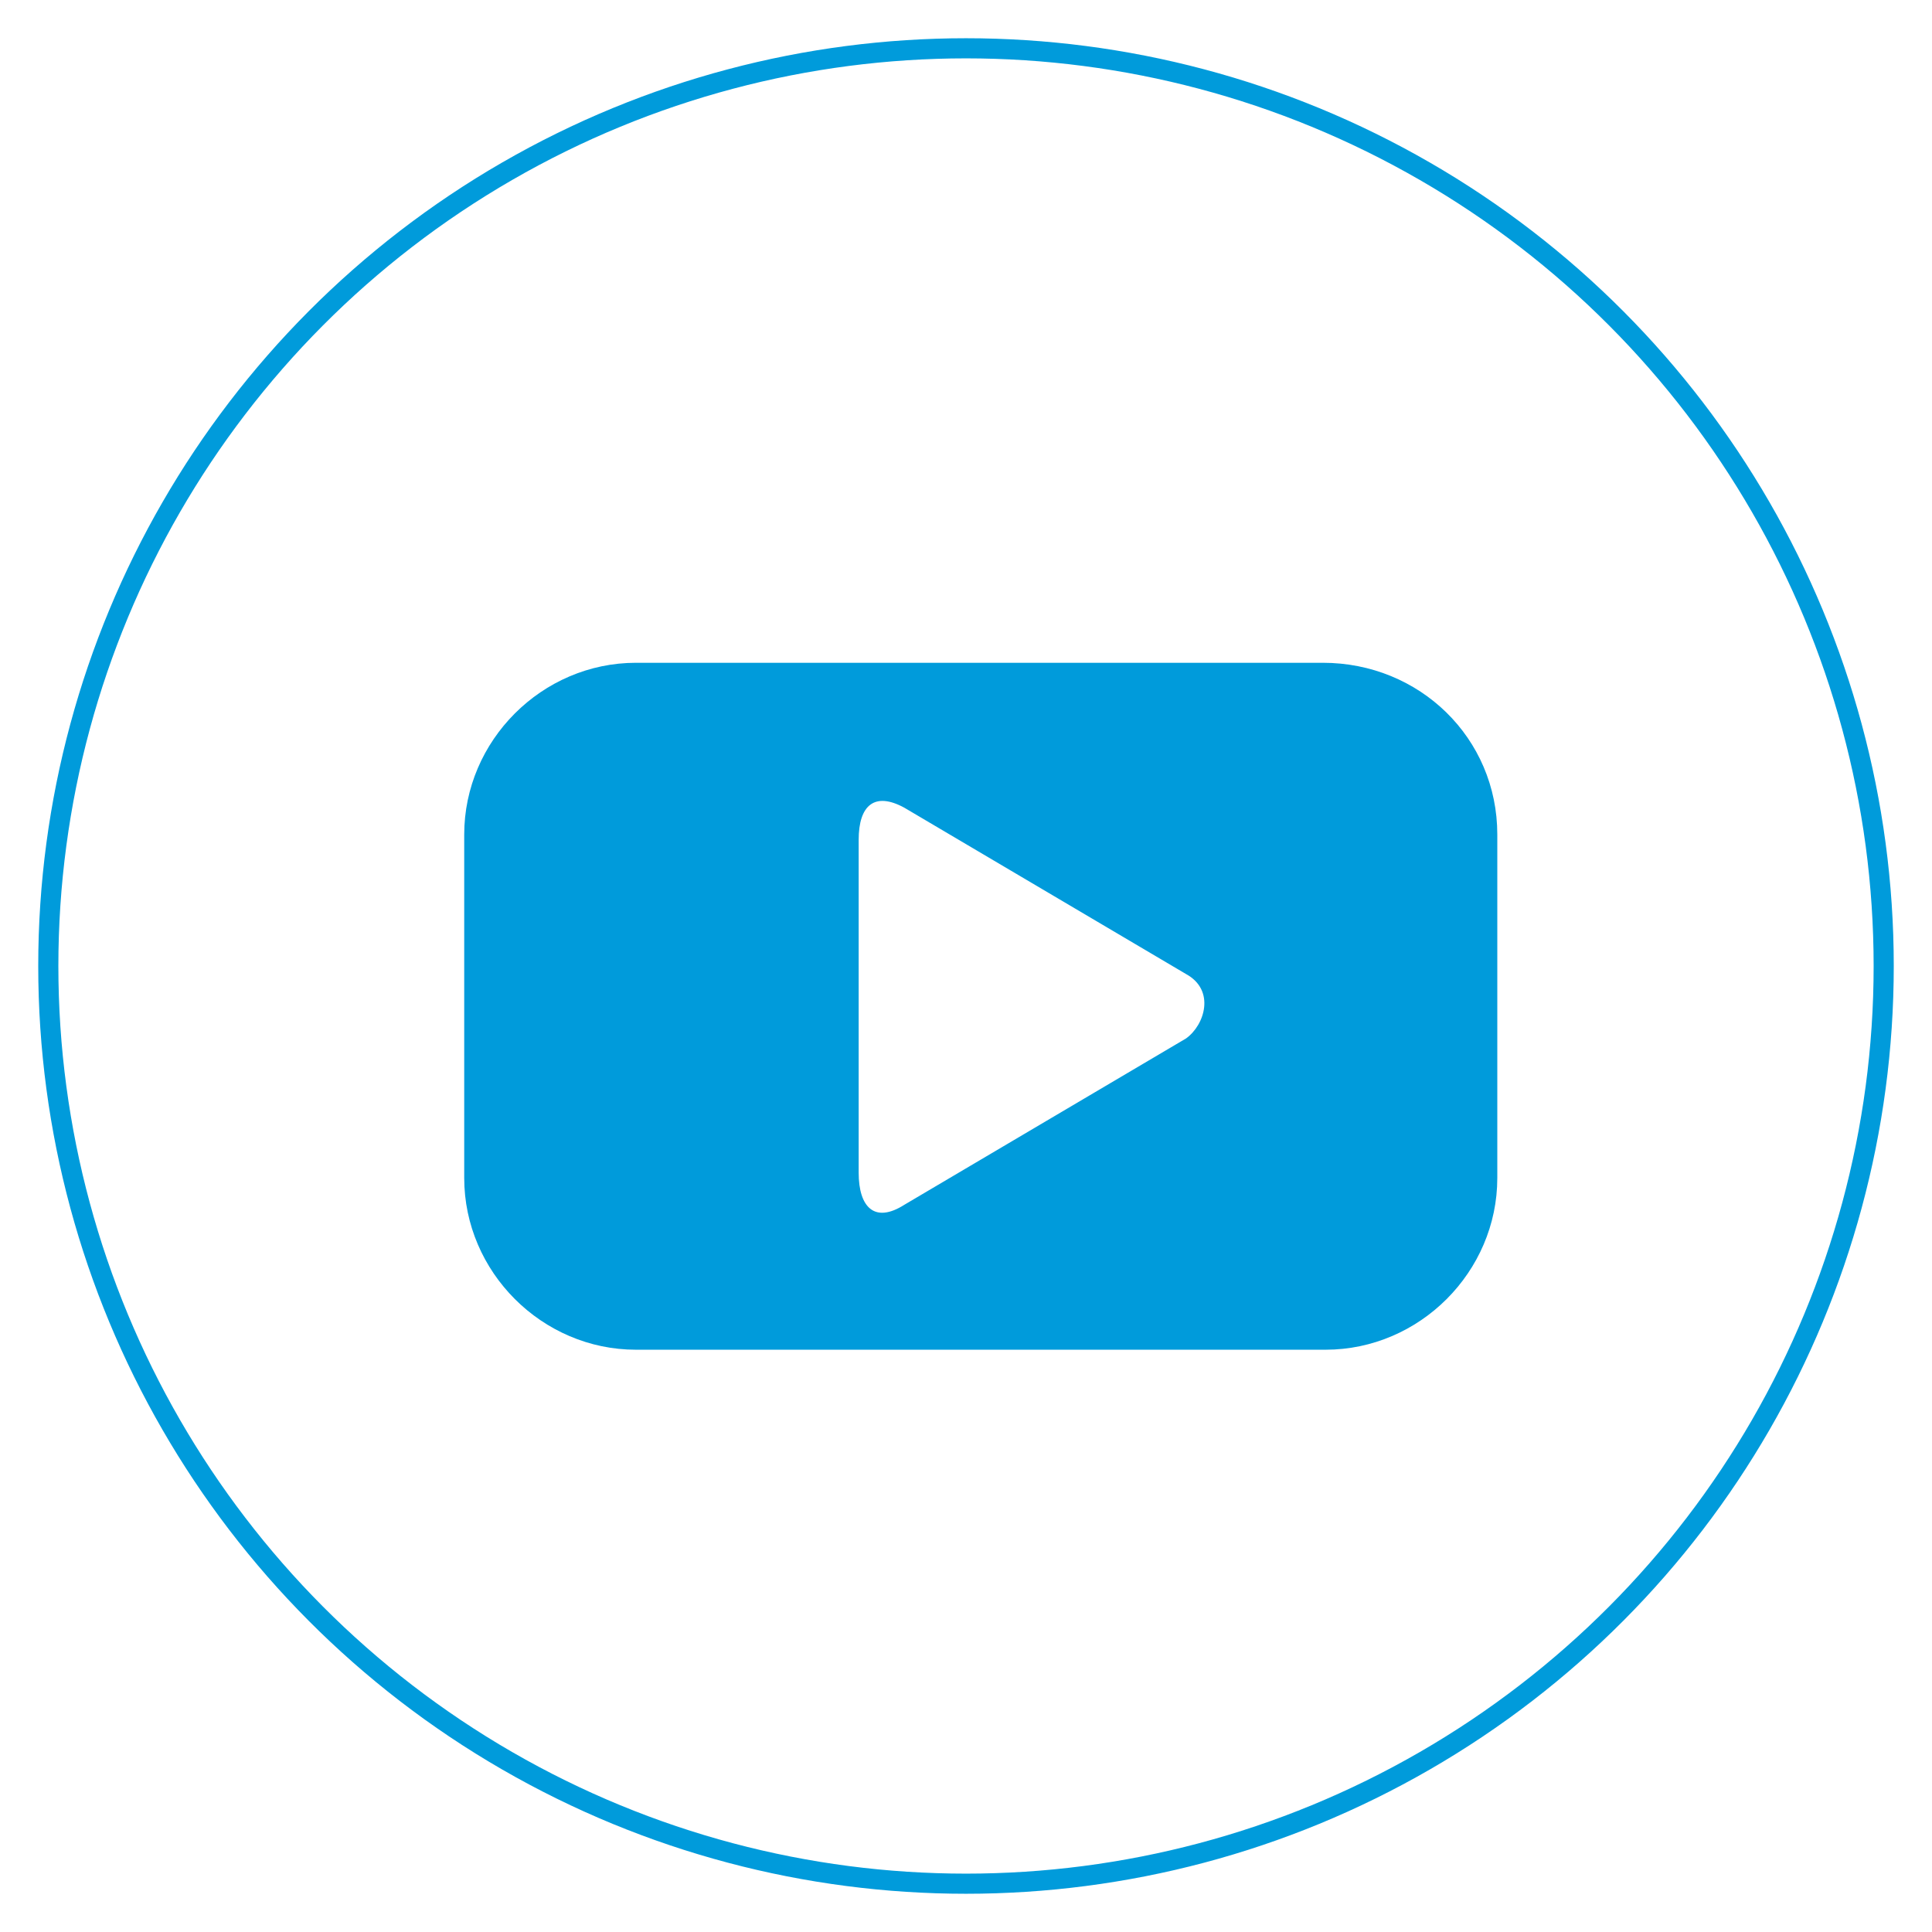
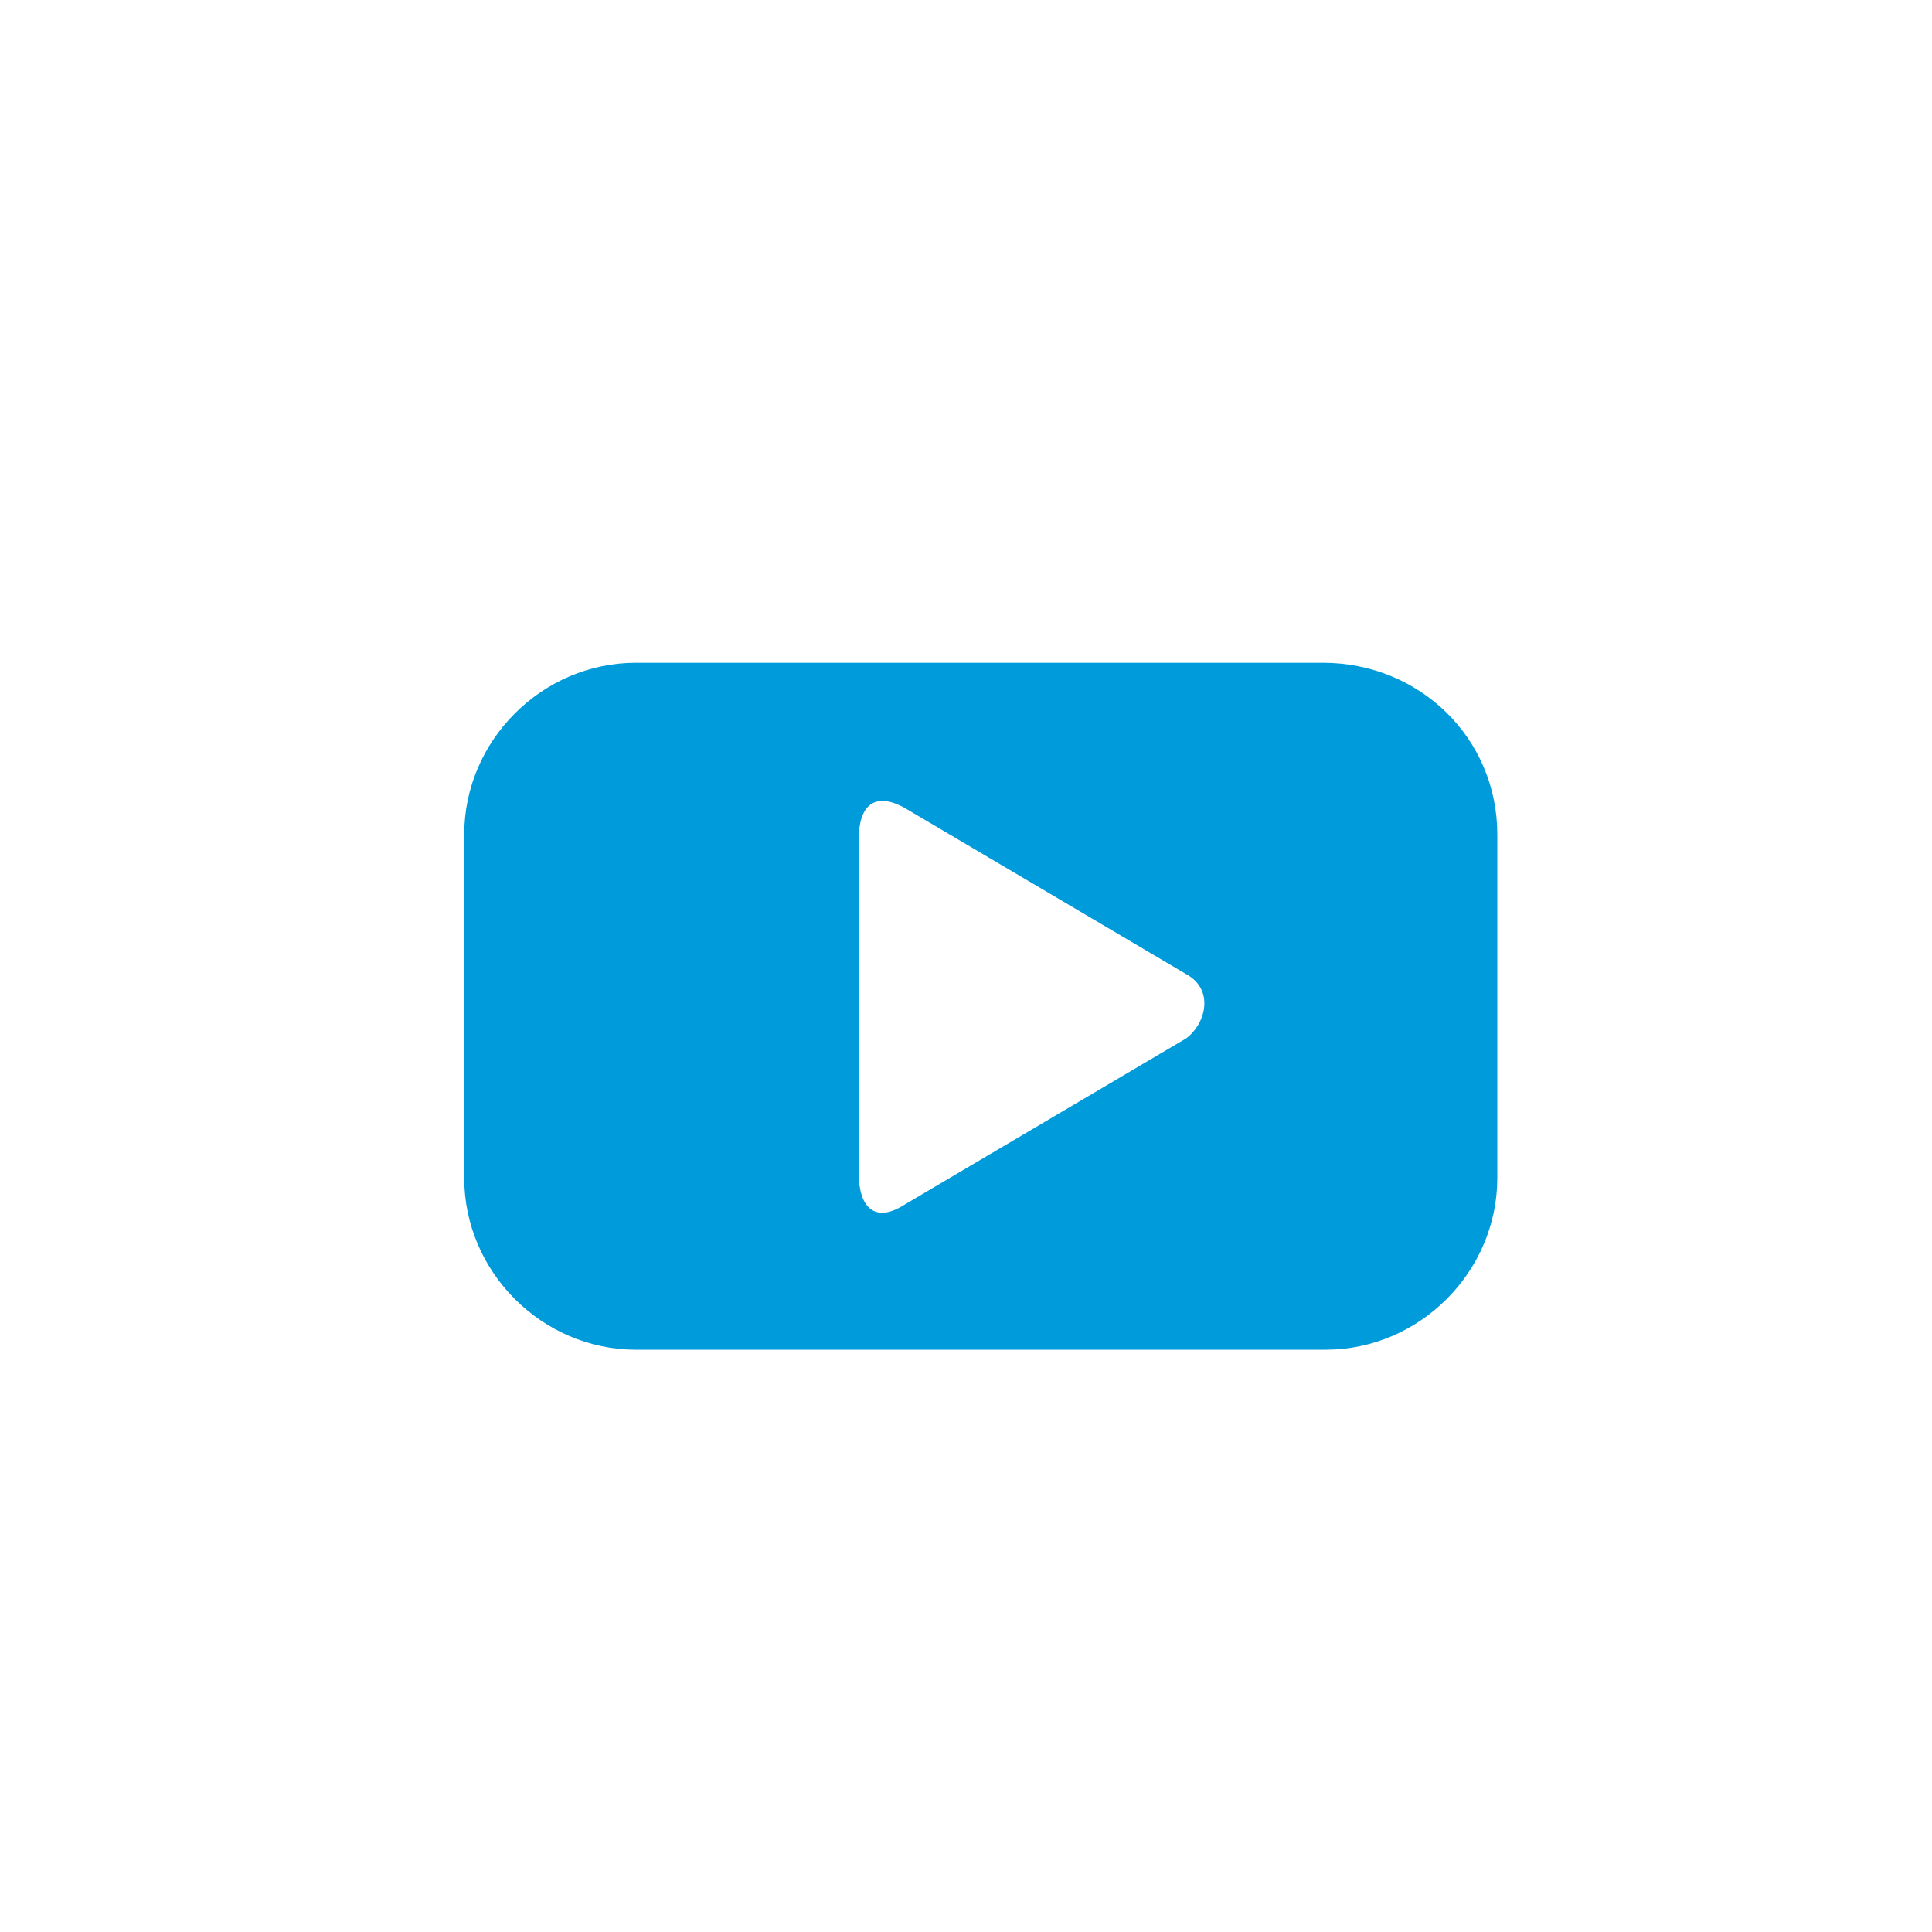
<svg xmlns="http://www.w3.org/2000/svg" version="1.1" id="Layer_1" x="0px" y="0px" viewBox="0 0 72 72" style="enable-background:new 0 0 72 72;" xml:space="preserve">
  <style type="text/css">
	.st0{display:none;}
	.st1{display:inline;fill:#231F20;}
	.st2{fill:none;stroke:#009BDB;stroke-width:0.75;stroke-miterlimit:10;}
	.st3{display:inline;fill:#95928F;}
	.st4{display:inline;fill:#95928F;stroke:#95928F;stroke-width:0.25;stroke-miterlimit:10;}
	.st5{display:inline;}
	.st6{fill:#95928F;}
	.st7{fill:#009BDB;}
	.st8{display:inline;fill:#FFFFFF;}
</style>
  <g class="st0">
    <rect class="st1" width="72" height="72" />
  </g>
-   <circle class="st2" cx="36" cy="36" r="34.2" />
  <g class="st0">
    <path class="st3" d="M48.3,27.3c-1,0.5-2,0.8-3,0.9c1.1-0.7,1.9-1.8,2.3-3.1c-1,0.6-2.2,1.1-3.4,1.4c-1-1.1-2.3-1.8-3.9-1.8   c-2.9,0-5.3,2.5-5.3,5.7c0,0.4,0,0.9,0.1,1.3c-4.4-0.2-8.3-2.5-10.9-5.9c-0.5,0.8-0.7,1.8-0.7,2.9c0,2,0.9,3.7,2.4,4.7   c-0.9,0-1.7-0.3-2.4-0.7v0.1c0,2.8,1.8,5.1,4.2,5.6c-0.4,0.1-0.9,0.2-1.4,0.2c-0.3,0-0.7,0-1-0.1c0.7,2.3,2.6,3.9,4.9,4   c-1.8,1.5-4.1,2.4-6.6,2.4c-0.4,0-0.9,0-1.3-0.1c2.3,1.6,5.1,2.6,8.1,2.6c9.7,0,15.1-8.7,15.1-16.2v-0.7   C46.7,29.4,47.6,28.4,48.3,27.3z" />
  </g>
  <g class="st0">
    <path class="st4" d="M37.9,30.4v-2.7c0-1,0.7-1.2,1.1-1.2h2.9v-4.4h-4c-4.4,0-5.4,3.3-5.4,5.4v2.9H30v4.5h2.5v12.8h5.3V34.9h3.6   l0.5-4.5C41.9,30.4,37.9,30.4,37.9,30.4z" />
  </g>
  <g class="st0">
-     <path class="st3" d="M47.4,30.2c0-0.1,0-0.2-0.1-0.3v-0.1c-0.3-0.9-1.2-1.6-2.2-1.6h0.2c0,0-4.1-0.6-9.5-0.6s-9.5,0.6-9.5,0.6h0.2   c-1,0-1.9,0.7-2.2,1.6v0.1c0,0.1,0,0.2-0.1,0.3c-0.1,1.1-0.4,3.2-0.4,5.7s0.3,4.6,0.4,5.7c0,0.1,0,0.2,0.1,0.3V42   c0.3,0.9,1.2,1.6,2.2,1.6h-0.2c0,0,4.1,0.6,9.5,0.6s9.5-0.6,9.5-0.6h-0.2c1,0,1.9-0.7,2.2-1.6v-0.1c0-0.1,0-0.2,0.1-0.3   c0.1-1.1,0.4-3.2,0.4-5.7S47.6,31.3,47.4,30.2z M39.4,36.4l-4.8,3.5C34.4,40,34.3,40,34.2,40s-0.2,0-0.3-0.1   c-0.2-0.1-0.3-0.3-0.3-0.5v-7c0-0.2,0.1-0.4,0.3-0.5s0.4-0.1,0.6,0l4.8,3.5c0.2,0.1,0.2,0.3,0.2,0.5C39.6,36.1,39.5,36.3,39.4,36.4   z" />
-   </g>
+     </g>
  <g class="st0">
    <g class="st5">
      <path class="st6" d="M35.4,23.7c-6.8,0-12.3,5.5-12.3,12.3c0,5,3,9.3,7.3,11.2c0-0.9,0-1.9,0.2-2.8c0.2-1,1.6-6.7,1.6-6.7    s-0.4-0.8-0.4-1.9c0-1.8,1.1-3.2,2.4-3.2c1.1,0,1.7,0.8,1.7,1.8c0,1.1-0.7,2.8-1.1,4.4c-0.3,1.3,0.7,2.4,1.9,2.4    c2.3,0,3.9-3,3.9-6.5c0-2.7-1.8-4.7-5.1-4.7c-3.7,0-6,2.8-6,5.9c0,1.1,0.3,1.8,0.8,2.4c0.2,0.3,0.3,0.4,0.2,0.7    c-0.1,0.2-0.2,0.8-0.3,1c-0.1,0.3-0.3,0.4-0.6,0.3c-1.7-0.7-2.5-2.6-2.5-4.7c0-3.5,2.9-7.7,8.8-7.7c4.7,0,7.8,3.4,7.8,7    c0,4.8-2.7,8.4-6.6,8.4c-1.3,0-2.6-0.7-3-1.5c0,0-0.7,2.8-0.9,3.4c-0.3,0.9-0.8,1.9-1.2,2.6c1.1,0.3,2.3,0.5,3.5,0.5    c6.8,0,12.3-5.5,12.3-12.3C47.7,29.2,42.2,23.7,35.4,23.7z" />
    </g>
  </g>
  <g class="st0">
    <g class="st5">
      <path class="st6" d="M42.8,23.9H28c-2.6,0-4.7,2.1-4.7,4.7v14.8c0,2.6,2.1,4.7,4.7,4.7h14.8c2.6,0,4.7-2.1,4.7-4.7V28.6    C47.5,25.9,45.4,23.9,42.8,23.9z M44.1,26.6h0.5v4.1h-4.1v-4.1H44.1z M32,33.4c0.8-1.1,2-1.8,3.4-1.8s2.7,0.7,3.4,1.8    c0.5,0.7,0.8,1.5,0.8,2.5c0,2.3-1.9,4.2-4.2,4.2s-4.2-1.9-4.2-4.2C31.2,35,31.5,34.1,32,33.4z M45.1,43.3c0,1.3-1,2.3-2.3,2.3H28    c-1.3,0-2.3-1-2.3-2.3v-9.9h3.6c-0.3,0.8-0.5,1.6-0.5,2.5c0,3.6,3,6.6,6.6,6.6s6.6-3,6.6-6.6c0-0.9-0.2-1.7-0.5-2.5h3.6V43.3z" />
    </g>
  </g>
  <path class="st7" d="M49.3,24.7H23.7c-3.5,0-6.4,2.9-6.4,6.4v12.8c0,3.5,2.9,6.4,6.4,6.4h25.7c3.5,0,6.4-2.9,6.4-6.4V31.1  C55.8,27.5,52.9,24.7,49.3,24.7z M44.2,38.7l-10.5,6.2C32.6,45.6,32,45,32,43.7V31.3c0-1.3,0.6-1.8,1.7-1.2l10.5,6.2  C45.3,36.9,44.9,38.2,44.2,38.7z" />
  <g class="st0">
    <g class="st5">
-       <path class="st6" d="M32.9,26.6h14c0.4,0,0.6-0.1,0.7-0.5c0.3-0.8,0.6-1.6,1-2.3c1.4-2.5,3.6-3.6,6.4-3.8c0.8-0.1,1.6,0,2.3,0    c0.9,0,1.5,0.6,1.5,1.5c0,0.8-0.6,1.4-1.5,1.4s-1.7,0-2.6,0.1c-1.8,0.2-3.1,1.1-3.7,2.7c-0.7,1.7-1.3,3.5-1.8,5.3    c-1.3,4.6-2.5,9.2-3.7,13.9c-0.2,0.8-0.7,1.1-1.6,1.1H31.1h-7.4c-1,0-1.5-0.3-1.8-1.3l-4.5-16.2c-0.3-0.9,0.3-1.8,1.3-1.8h2.4    C25.1,26.6,29,26.6,32.9,26.6z M46.6,29.5h-26c1.3,4.5,2.6,9,3.9,13.5h0.3h17.7c0.4,0,0.5-0.2,0.6-0.5c0.6-2.2,1.2-4.5,1.8-6.7    C45.5,33.7,46.1,31.6,46.6,29.5z" />
+       <path class="st6" d="M32.9,26.6h14c0.4,0,0.6-0.1,0.7-0.5c0.3-0.8,0.6-1.6,1-2.3c1.4-2.5,3.6-3.6,6.4-3.8c0.8-0.1,1.6,0,2.3,0    c0.9,0,1.5,0.6,1.5,1.5c0,0.8-0.6,1.4-1.5,1.4s-1.7,0-2.6,0.1c-1.8,0.2-3.1,1.1-3.7,2.7c-0.7,1.7-1.3,3.5-1.8,5.3    c-1.3,4.6-2.5,9.2-3.7,13.9c-0.2,0.8-0.7,1.1-1.6,1.1H31.1h-7.4c-1,0-1.5-0.3-1.8-1.3l-4.5-16.2c-0.3-0.9,0.3-1.8,1.3-1.8h2.4    C25.1,26.6,29,26.6,32.9,26.6z h-26c1.3,4.5,2.6,9,3.9,13.5h0.3h17.7c0.4,0,0.5-0.2,0.6-0.5c0.6-2.2,1.2-4.5,1.8-6.7    C45.5,33.7,46.1,31.6,46.6,29.5z" />
      <path class="st6" d="M44.5,51.3c0,1.9-1.5,3.4-3.4,3.4s-3.4-1.5-3.4-3.4s1.5-3.5,3.4-3.5C43,47.9,44.5,49.4,44.5,51.3z" />
-       <path class="st6" d="M30.6,51.3c0,1.9-1.6,3.4-3.5,3.4s-3.4-1.5-3.4-3.4s1.5-3.5,3.4-3.5C29.1,47.9,30.6,49.4,30.6,51.3z" />
    </g>
    <path class="st8" d="M37.4,7.2c1.8,0.6,3.8,0.9,5.5,1.7c6.5,3.1,9.8,8.4,10.6,15.4c0.1,0.7,0.3,1,0.9,1.3c2.8,1.6,2.7,5.4,0,7   c-0.4,0.3-0.9,0.7-1.1,1.2c-0.9,2.2-2.9,3.6-5.2,3.5c-0.8,0-1.1,0.2-1.4,0.9c-3.4,8.8-6.8,17.7-10.1,26.5c-0.1,0.4-0.3,0.7-0.5,1   c-0.6,0.8-1.5,0.8-2,0c-0.2-0.4-0.4-0.8-0.5-1.3C30.3,55.7,27.2,47,24,38.3c-0.1-0.4-0.3-0.7-0.4-1.1c-3.1,0.2-5.2-1.1-6.2-4   c-0.1-0.2-0.4-0.5-0.6-0.6c-1.5-0.8-2.4-1.9-2.4-3.6s0.8-2.9,2.2-3.8c0.3-0.2,0.6-0.7,0.6-1.2c0.7-5.5,3-10.1,7.5-13.4   C27,9,29.6,7.9,32.4,7.4c0.3-0.1,0.6-0.2,0.9-0.2C33.3,7.2,37.4,7.2,37.4,7.2z M54,29c-0.1-0.9-0.5-1.4-1.5-1.5s-1.3-0.7-1.4-1.6   c-0.1-1.4-0.2-2.8-0.5-4.1c-2.5-10.6-14.8-15.6-23.8-9.5c-4.7,3.1-6.9,7.7-7.1,13.3c0,1-0.2,1.8-1.4,1.9c-1,0.1-1.5,0.6-1.5,1.5   s0.5,1.4,1.4,1.5s1.3,0.6,1.4,1.5c0.2,1.6,1.5,2.8,3,2.8s2.9-1.2,3-2.9c0.1-0.8,0.5-1.4,1.3-1.4s1.3,0.5,1.3,1.4   c0,1.6,1.6,2.9,3,2.9c1.5,0,2.8-1.2,3-2.8c0.1-0.8,0.4-1.5,1.3-1.4c0.9,0,1.1,0.7,1.3,1.5c0.2,0.7,0.5,1.6,1.1,2   c1.9,1.6,4.4,0.5,4.8-2c0.1-0.8,0.4-1.5,1.3-1.5s1.3,0.6,1.3,1.5v0.2c0.3,1.5,1.5,2.6,3,2.6s2.8-1.2,2.9-2.7c0.1-1,0.6-1.5,1.6-1.6   C53.5,30.4,53.9,29.8,54,29z M44,35.5c-1,0.6-2,1-2.9,1.6c-0.3,0.2-0.6,0.5-0.7,0.8c-2.3,6-4.6,12-6.9,18c-0.1,0.3-0.2,0.7-0.1,1   c0.5,1.5,1.1,2.9,1.7,4.6l0.4-0.8c3-7.9,6-15.8,9.1-23.7C44.9,36.1,44.4,35.8,44,35.5z M35.3,35.4c-0.2,0.3-0.5,0.5-0.6,0.9   l-4.2,11.1c-0.1,0.3-0.2,0.7-0.1,1c0.5,1.5,1.1,2.9,1.7,4.6c2.1-5.4,4.1-10.7,6.1-15.8C37.1,36.6,36.2,36.1,35.3,35.4z M31.6,37.3   c-2,0.1-3.5-0.6-4.7-1.9c-1.1,0.5-1,1.2-0.7,2.1c0.8,1.9,1.5,4,2.2,5.9c0.1,0.3,0.2,0.5,0.5,0.9C29.9,41.9,30.7,39.7,31.6,37.3z" />
  </g>
</svg>